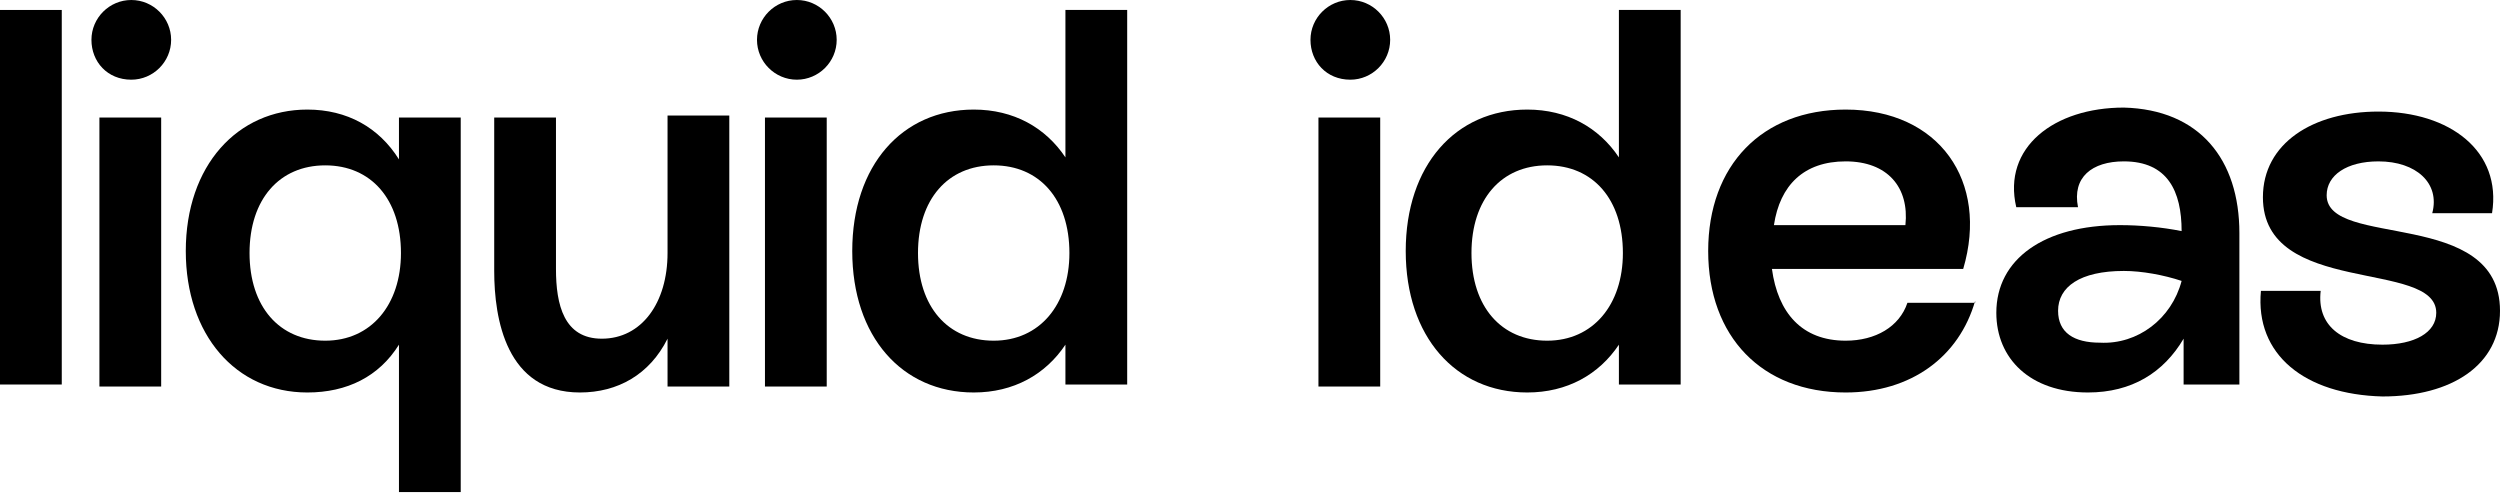
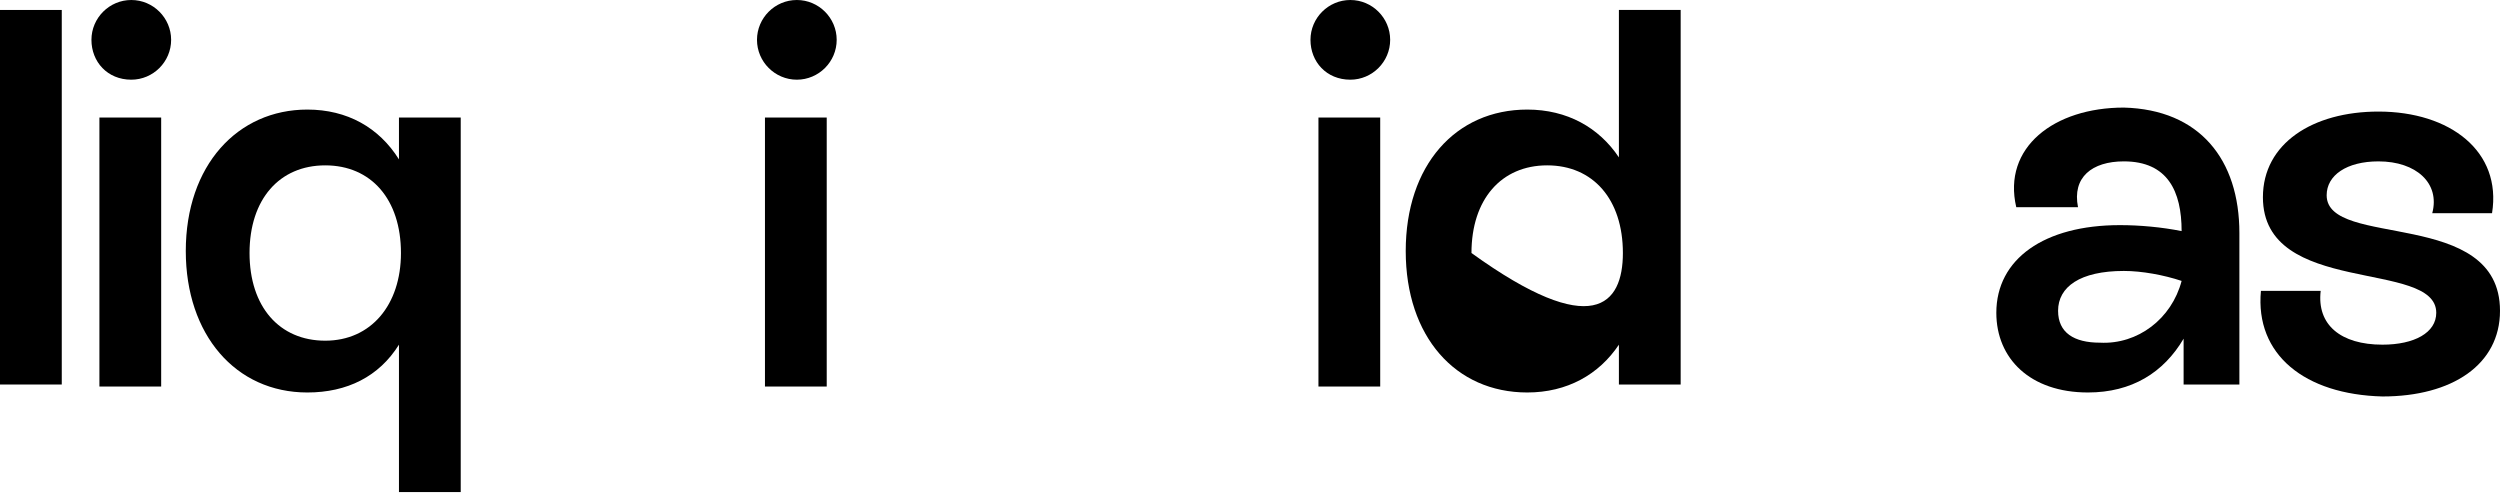
<svg xmlns="http://www.w3.org/2000/svg" width="1444" height="285" viewBox="0 0 1444 285" fill="none">
  <g style="mix-blend-mode:difference">
    <path d="M0 5.754H35.673V222.095H0V5.754Z" fill="black" />
    <path d="M52.817 23.015C52.817 10.357 63.174 0 75.832 0C88.49 0 98.847 10.357 98.847 23.015C98.847 35.673 88.49 46.03 75.832 46.03C62.023 46.03 52.817 35.673 52.817 23.015ZM57.42 67.894H93.094V223.246H57.42V67.894Z" fill="black" />
    <path d="M266.113 67.894V284.236H230.44V199.08C218.933 217.492 200.52 226.698 177.505 226.698C136.078 226.698 107.309 193.326 107.309 144.995C107.309 95.512 137.229 63.291 177.505 63.291C200.52 63.291 218.933 73.648 230.44 92.06V67.894H266.113ZM231.591 146.146C231.591 115.075 214.329 95.513 187.862 95.513C161.395 95.513 144.134 115.075 144.134 146.146C144.134 177.216 161.395 196.779 187.862 196.779C214.329 196.779 231.591 176.065 231.591 146.146Z" fill="black" />
-     <path d="M421.245 223.244H385.572V195.626C375.216 216.339 356.803 226.696 334.939 226.696C292.361 226.696 285.457 184.118 285.457 156.5V67.892H321.13V155.349C321.13 176.063 325.733 195.626 347.598 195.626C370.613 195.626 385.572 174.912 385.572 146.143V66.741H421.245V223.244Z" fill="black" />
    <path d="M437.239 23.015C437.239 10.357 447.596 0 460.254 0C472.912 0 483.269 10.357 483.269 23.015C483.269 35.673 472.912 46.03 460.254 46.03C447.596 46.03 437.239 35.673 437.239 23.015ZM441.842 67.894H477.515V223.246H441.842V67.894Z" fill="black" />
-     <path d="M651.064 5.753V222.094H615.39V199.079C603.883 216.341 585.471 226.697 562.456 226.697C521.029 226.697 492.26 194.476 492.26 144.994C492.26 95.512 521.029 63.291 562.456 63.291C585.471 63.291 603.883 73.647 615.39 90.909V5.753H651.064ZM617.692 146.145C617.692 115.074 600.431 95.512 573.964 95.512C547.496 95.512 530.235 115.074 530.235 146.145C530.235 177.215 547.496 196.778 573.964 196.778C600.431 196.778 617.692 176.064 617.692 146.145Z" fill="black" />
    <path d="M756.932 23.015C756.932 10.357 767.289 0 779.947 0C792.605 0 802.962 10.357 802.962 23.015C802.962 35.673 792.605 46.03 779.947 46.03C766.138 46.03 756.932 35.673 756.932 23.015ZM761.535 67.894H797.209V223.246H761.535V67.894Z" fill="black" />
-     <path d="M970.752 5.753V222.094H935.078V199.079C923.571 216.341 905.159 226.697 882.144 226.697C840.717 226.697 811.948 194.476 811.948 144.994C811.948 95.512 840.717 63.291 882.144 63.291C905.159 63.291 923.571 73.647 935.078 90.909V5.753H970.752ZM937.38 146.145C937.38 115.074 920.119 95.512 893.651 95.512C867.184 95.512 849.923 115.074 849.923 146.145C849.923 177.215 867.184 196.778 893.651 196.778C920.119 196.778 937.38 176.064 937.38 146.145Z" fill="black" />
-     <path d="M1140.85 173.763C1131.64 205.985 1104.02 226.698 1066.05 226.698C1017.72 226.698 986.646 194.477 986.646 144.995C986.646 95.512 1017.72 63.291 1066.05 63.291C1120.13 63.291 1148.9 104.719 1133.94 155.352H1023.47C1026.92 180.668 1040.73 196.779 1066.05 196.779C1083.31 196.779 1097.12 188.723 1101.72 174.914H1140.85V173.763ZM1024.62 130.035H1100.57C1102.87 108.171 1090.21 93.211 1066.05 93.211C1041.88 93.211 1028.07 107.02 1024.62 130.035Z" fill="black" />
+     <path d="M970.752 5.753V222.094H935.078V199.079C923.571 216.341 905.159 226.697 882.144 226.697C840.717 226.697 811.948 194.476 811.948 144.994C811.948 95.512 840.717 63.291 882.144 63.291C905.159 63.291 923.571 73.647 935.078 90.909V5.753H970.752ZM937.38 146.145C937.38 115.074 920.119 95.512 893.651 95.512C867.184 95.512 849.923 115.074 849.923 146.145C920.119 196.778 937.38 176.064 937.38 146.145Z" fill="black" />
    <path d="M1293.47 134.637V222.094H1261.25V195.627C1249.74 215.19 1231.33 226.697 1206.01 226.697C1172.64 226.697 1153.08 207.135 1153.08 180.667C1153.08 149.597 1180.7 130.034 1224.43 130.034C1235.93 130.034 1248.59 131.185 1260.1 133.486C1260.1 110.471 1252.04 93.21 1226.73 93.21C1208.32 93.21 1196.81 102.416 1200.26 119.677H1164.59C1156.53 85.155 1186.45 62.14 1226.73 62.14C1270.46 63.291 1293.47 92.059 1293.47 134.637ZM1260.1 162.255C1249.74 158.803 1237.08 156.501 1226.73 156.501C1201.41 156.501 1188.75 165.707 1188.75 179.516C1188.75 192.175 1197.96 197.929 1212.92 197.929C1234.78 199.079 1254.35 184.119 1260.1 162.255Z" fill="black" />
    <path d="M1305.91 168.011H1340.43C1338.13 187.574 1351.94 199.081 1376.11 199.081C1394.52 199.081 1407.18 192.177 1407.18 180.669C1407.18 149.599 1307.06 171.463 1307.06 113.926C1307.06 82.856 1335.83 64.443 1373.8 64.443C1415.23 64.443 1445.15 87.458 1439.4 123.132H1404.87C1409.48 105.87 1395.67 93.212 1373.8 93.212C1355.39 93.212 1343.88 101.267 1343.88 112.775C1343.88 143.845 1444 119.679 1444 179.518C1444 210.589 1416.38 229.001 1376.11 229.001C1331.23 227.85 1302.46 204.835 1305.91 168.011Z" fill="black" />
  </g>
</svg>